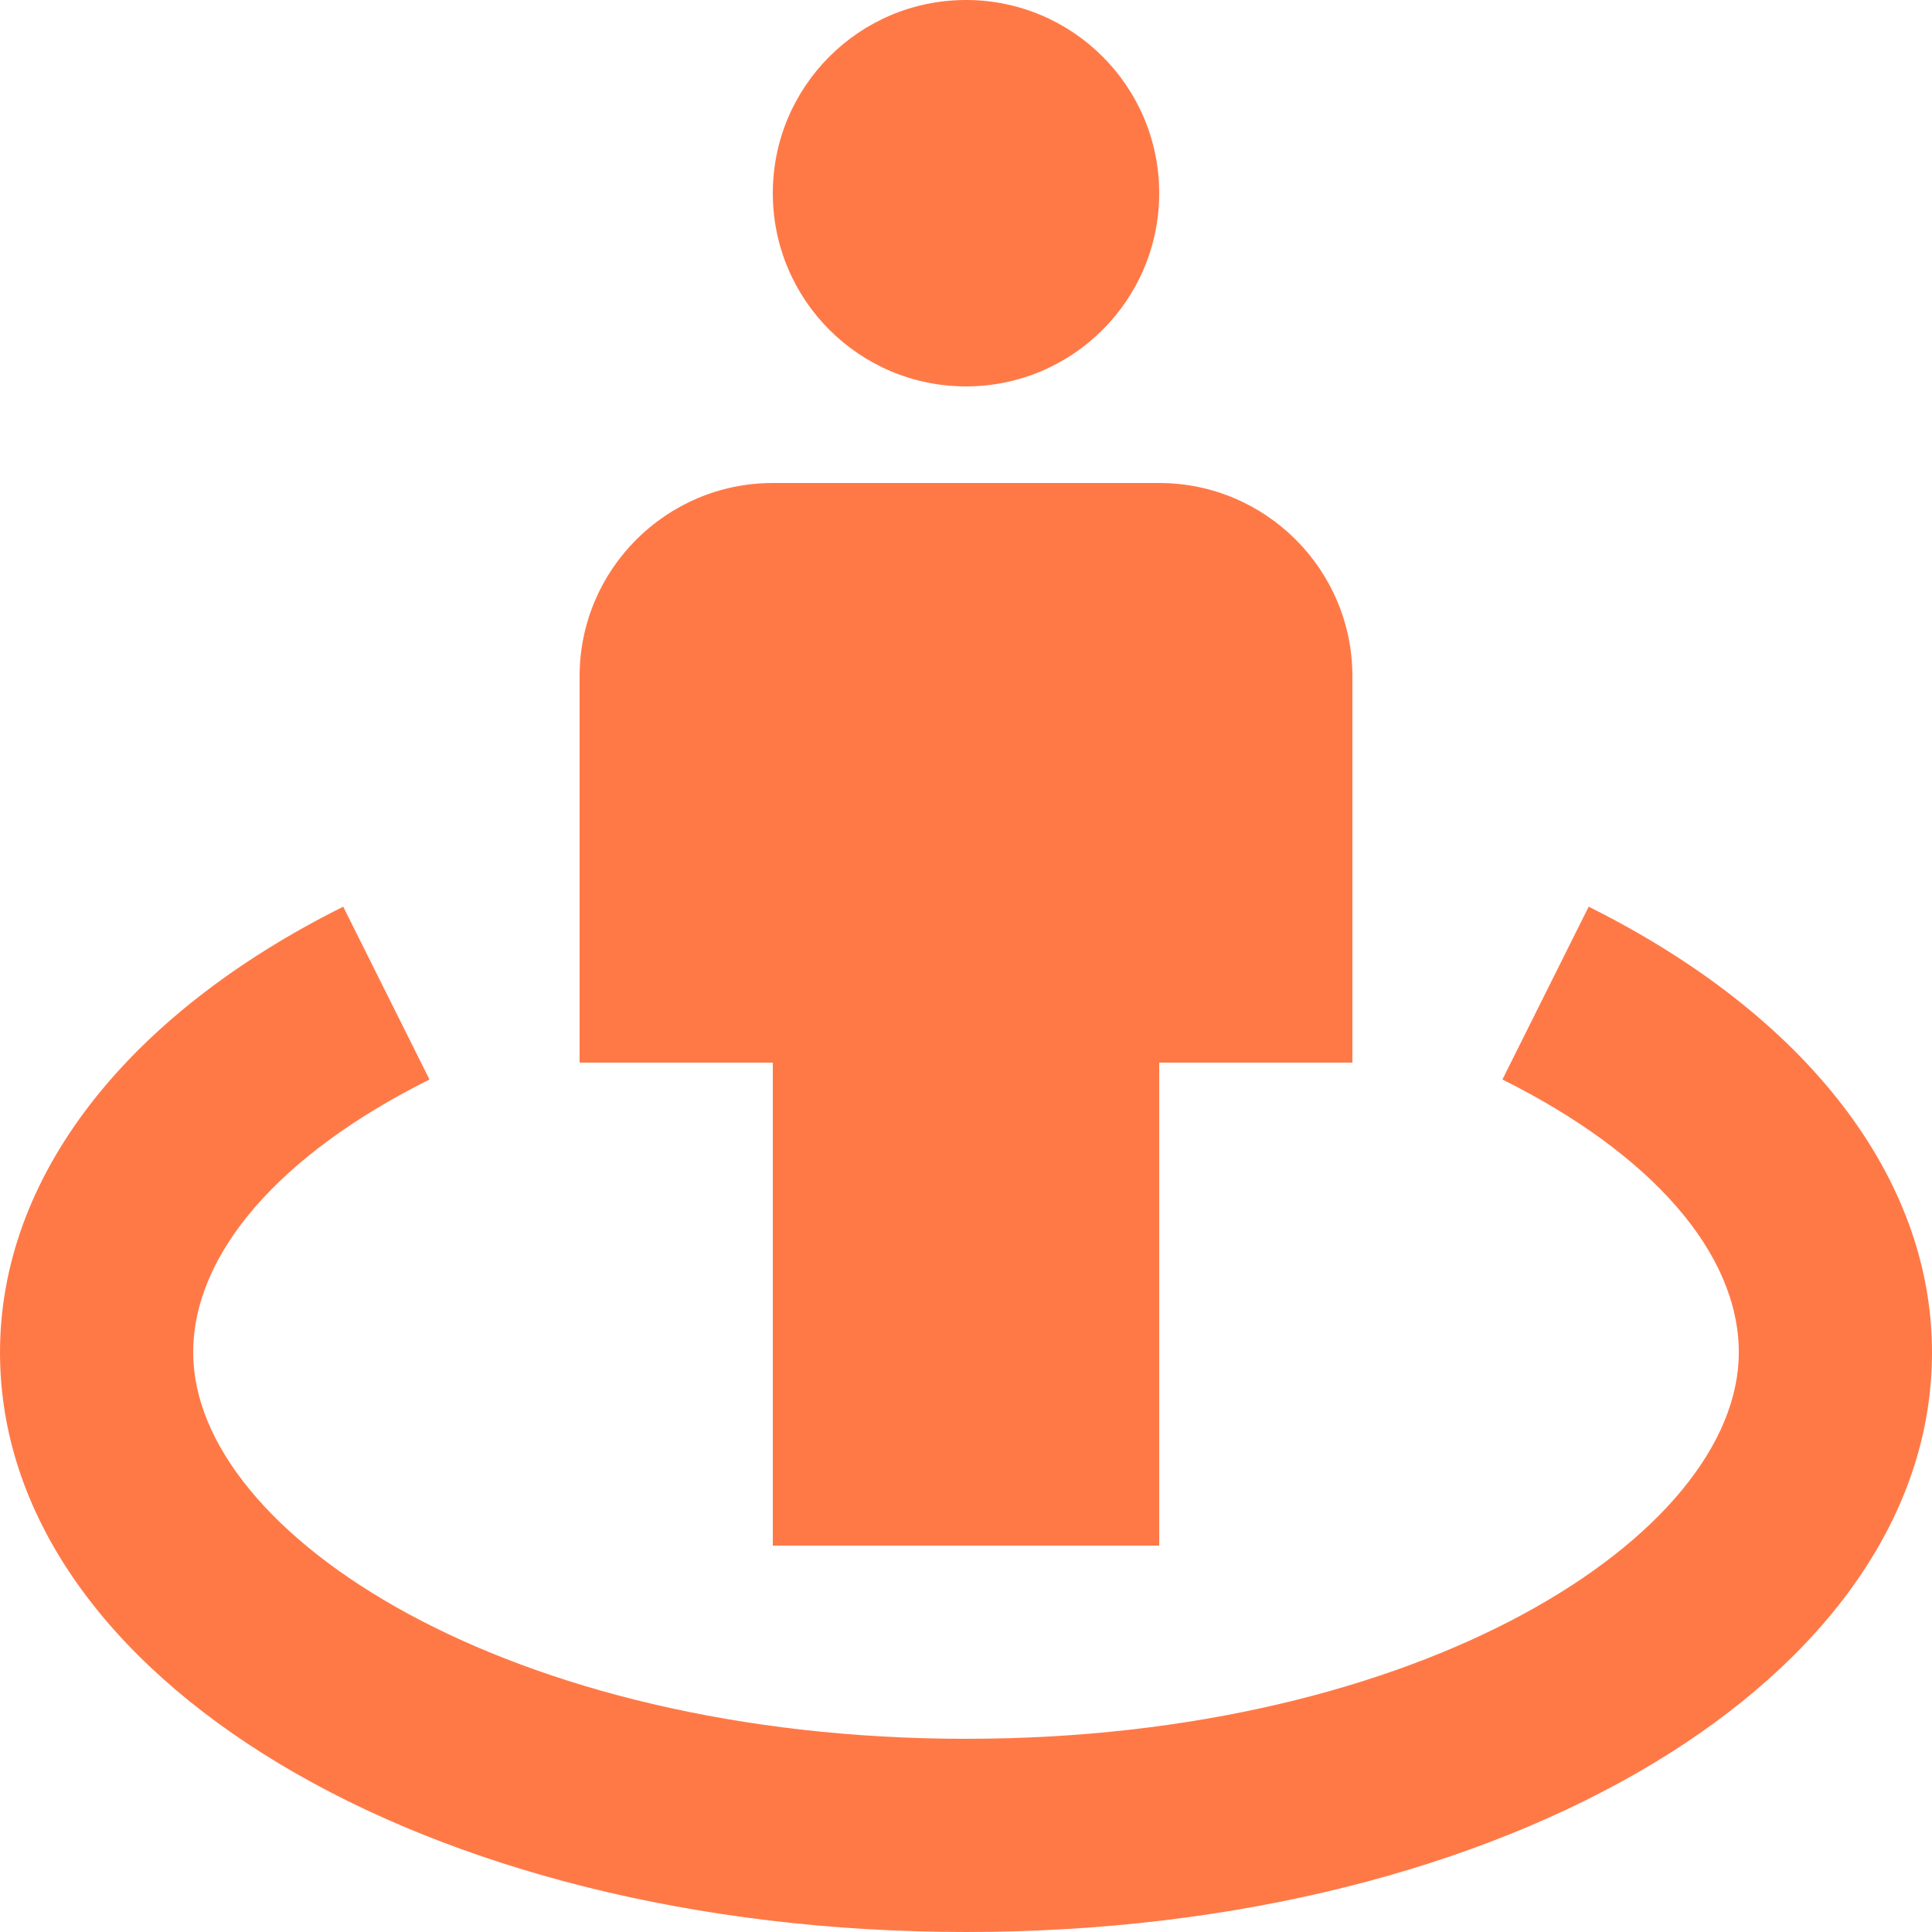
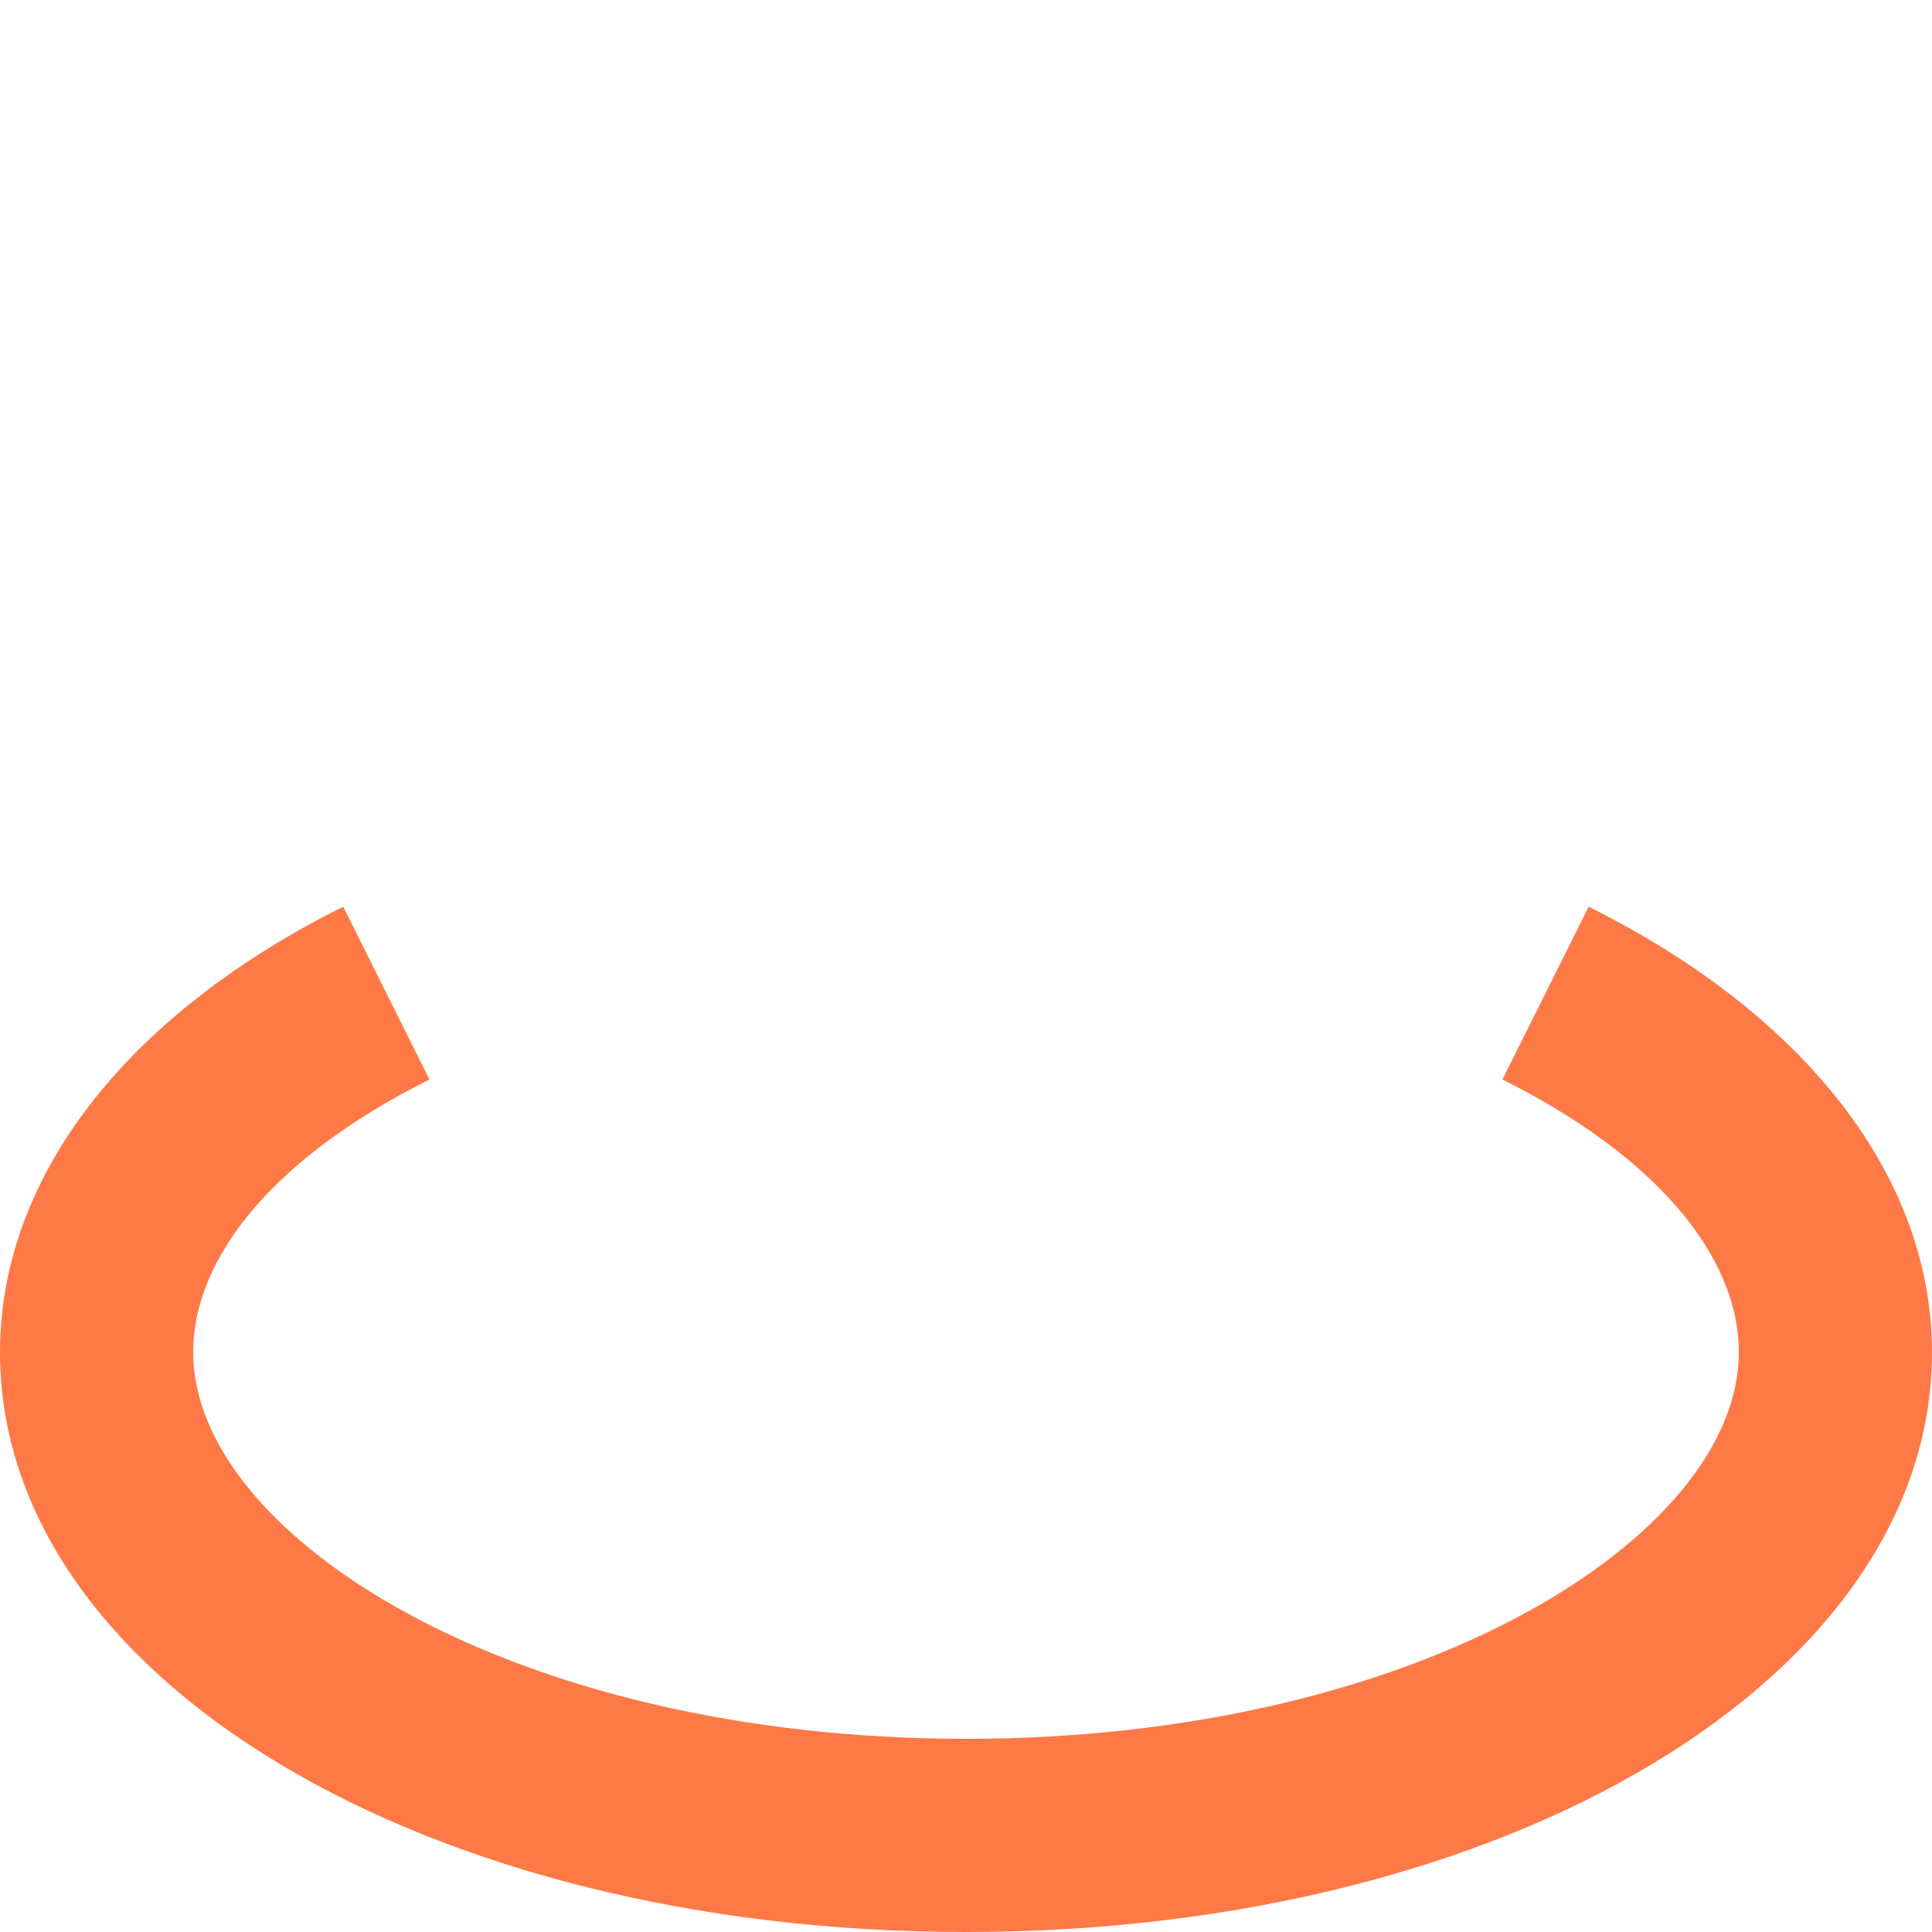
<svg xmlns="http://www.w3.org/2000/svg" width="40" height="40" viewBox="0 0 40 40" fill="none">
-   <path d="M20 8C22.209 8 24 6.209 24 4C24 1.791 22.209 0 20 0C17.791 0 16 1.791 16 4C16 6.209 17.791 8 20 8Z" fill="#FF7947" />
-   <path d="M24 32V22H28V14C28 11.794 26.206 10 24 10H16C13.794 10 12 11.794 12 14V22H16V32H24Z" fill="#FF7947" />
  <path d="M31.106 22.35L32.892 18.772C37.41 21.024 40 24.386 40 28C40 34.728 31.214 40 20 40C8.786 40 0 34.728 0 28C0 24.386 2.59 21.024 7.106 18.772L8.892 22.35C5.784 23.9 4 25.96 4 28C4 31.784 10.57 36 20 36C29.43 36 36 31.784 36 28C36 25.96 34.216 23.9 31.106 22.35Z" fill="#FF7947" />
</svg>